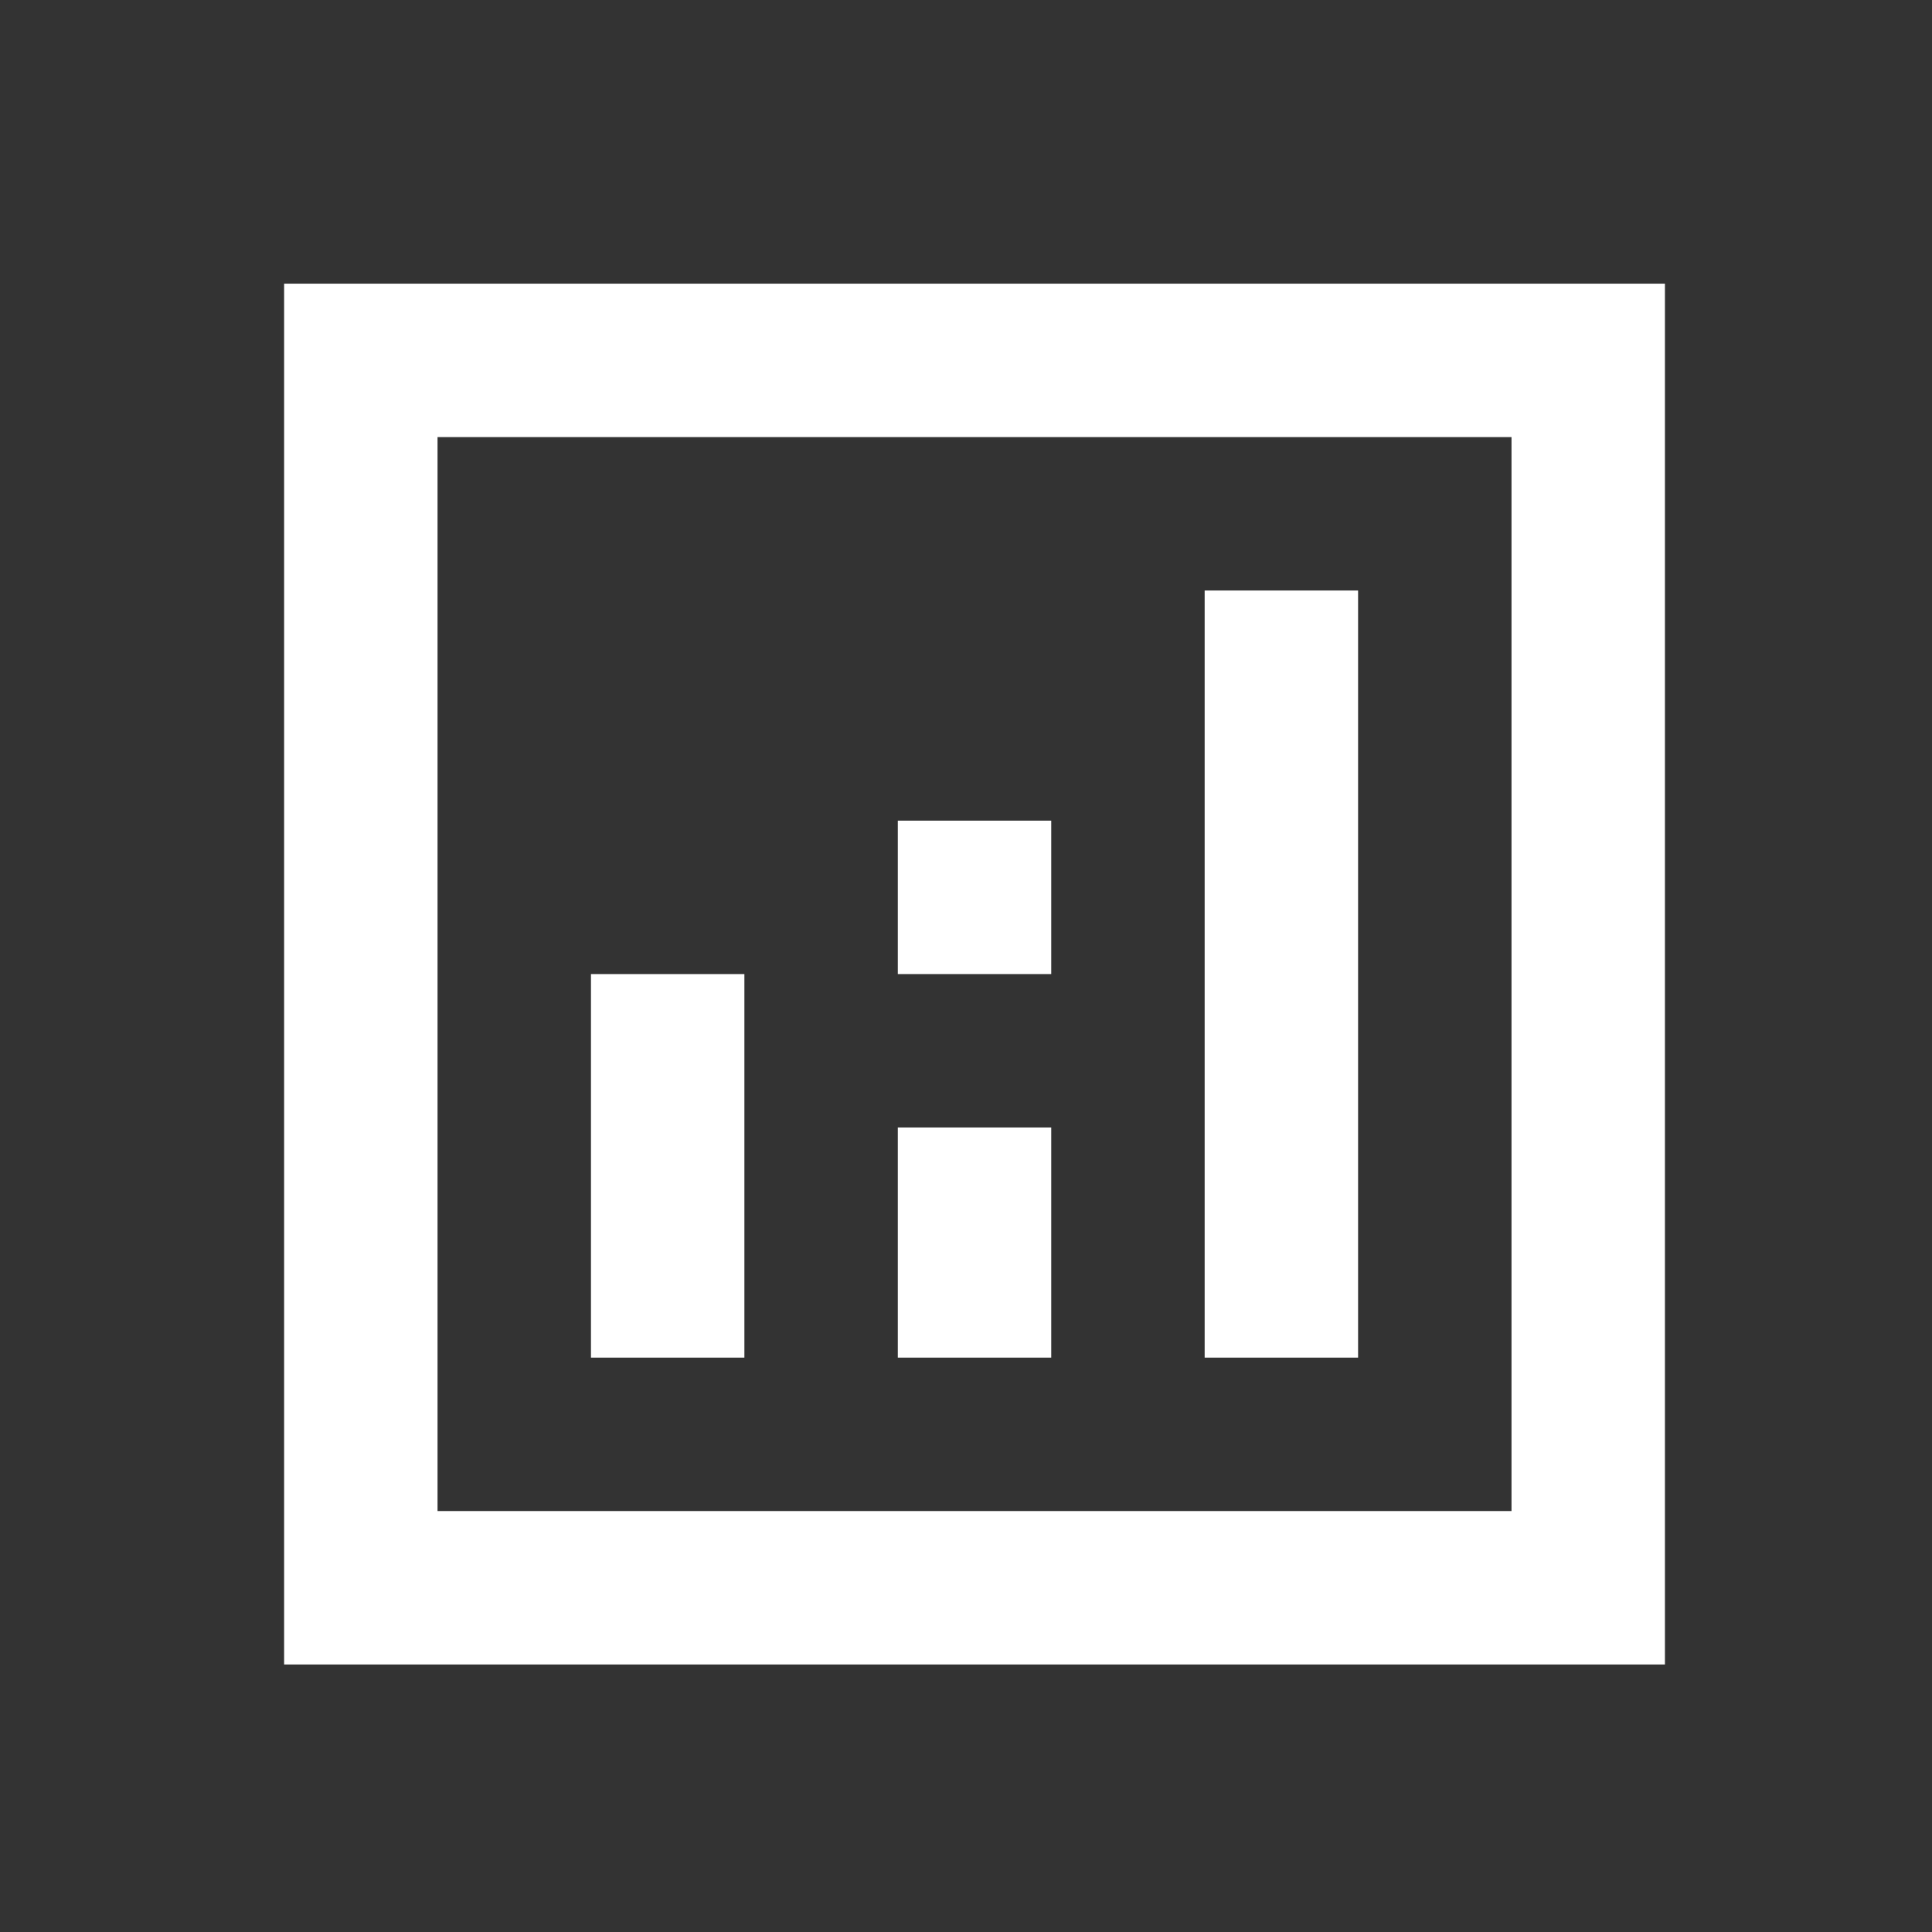
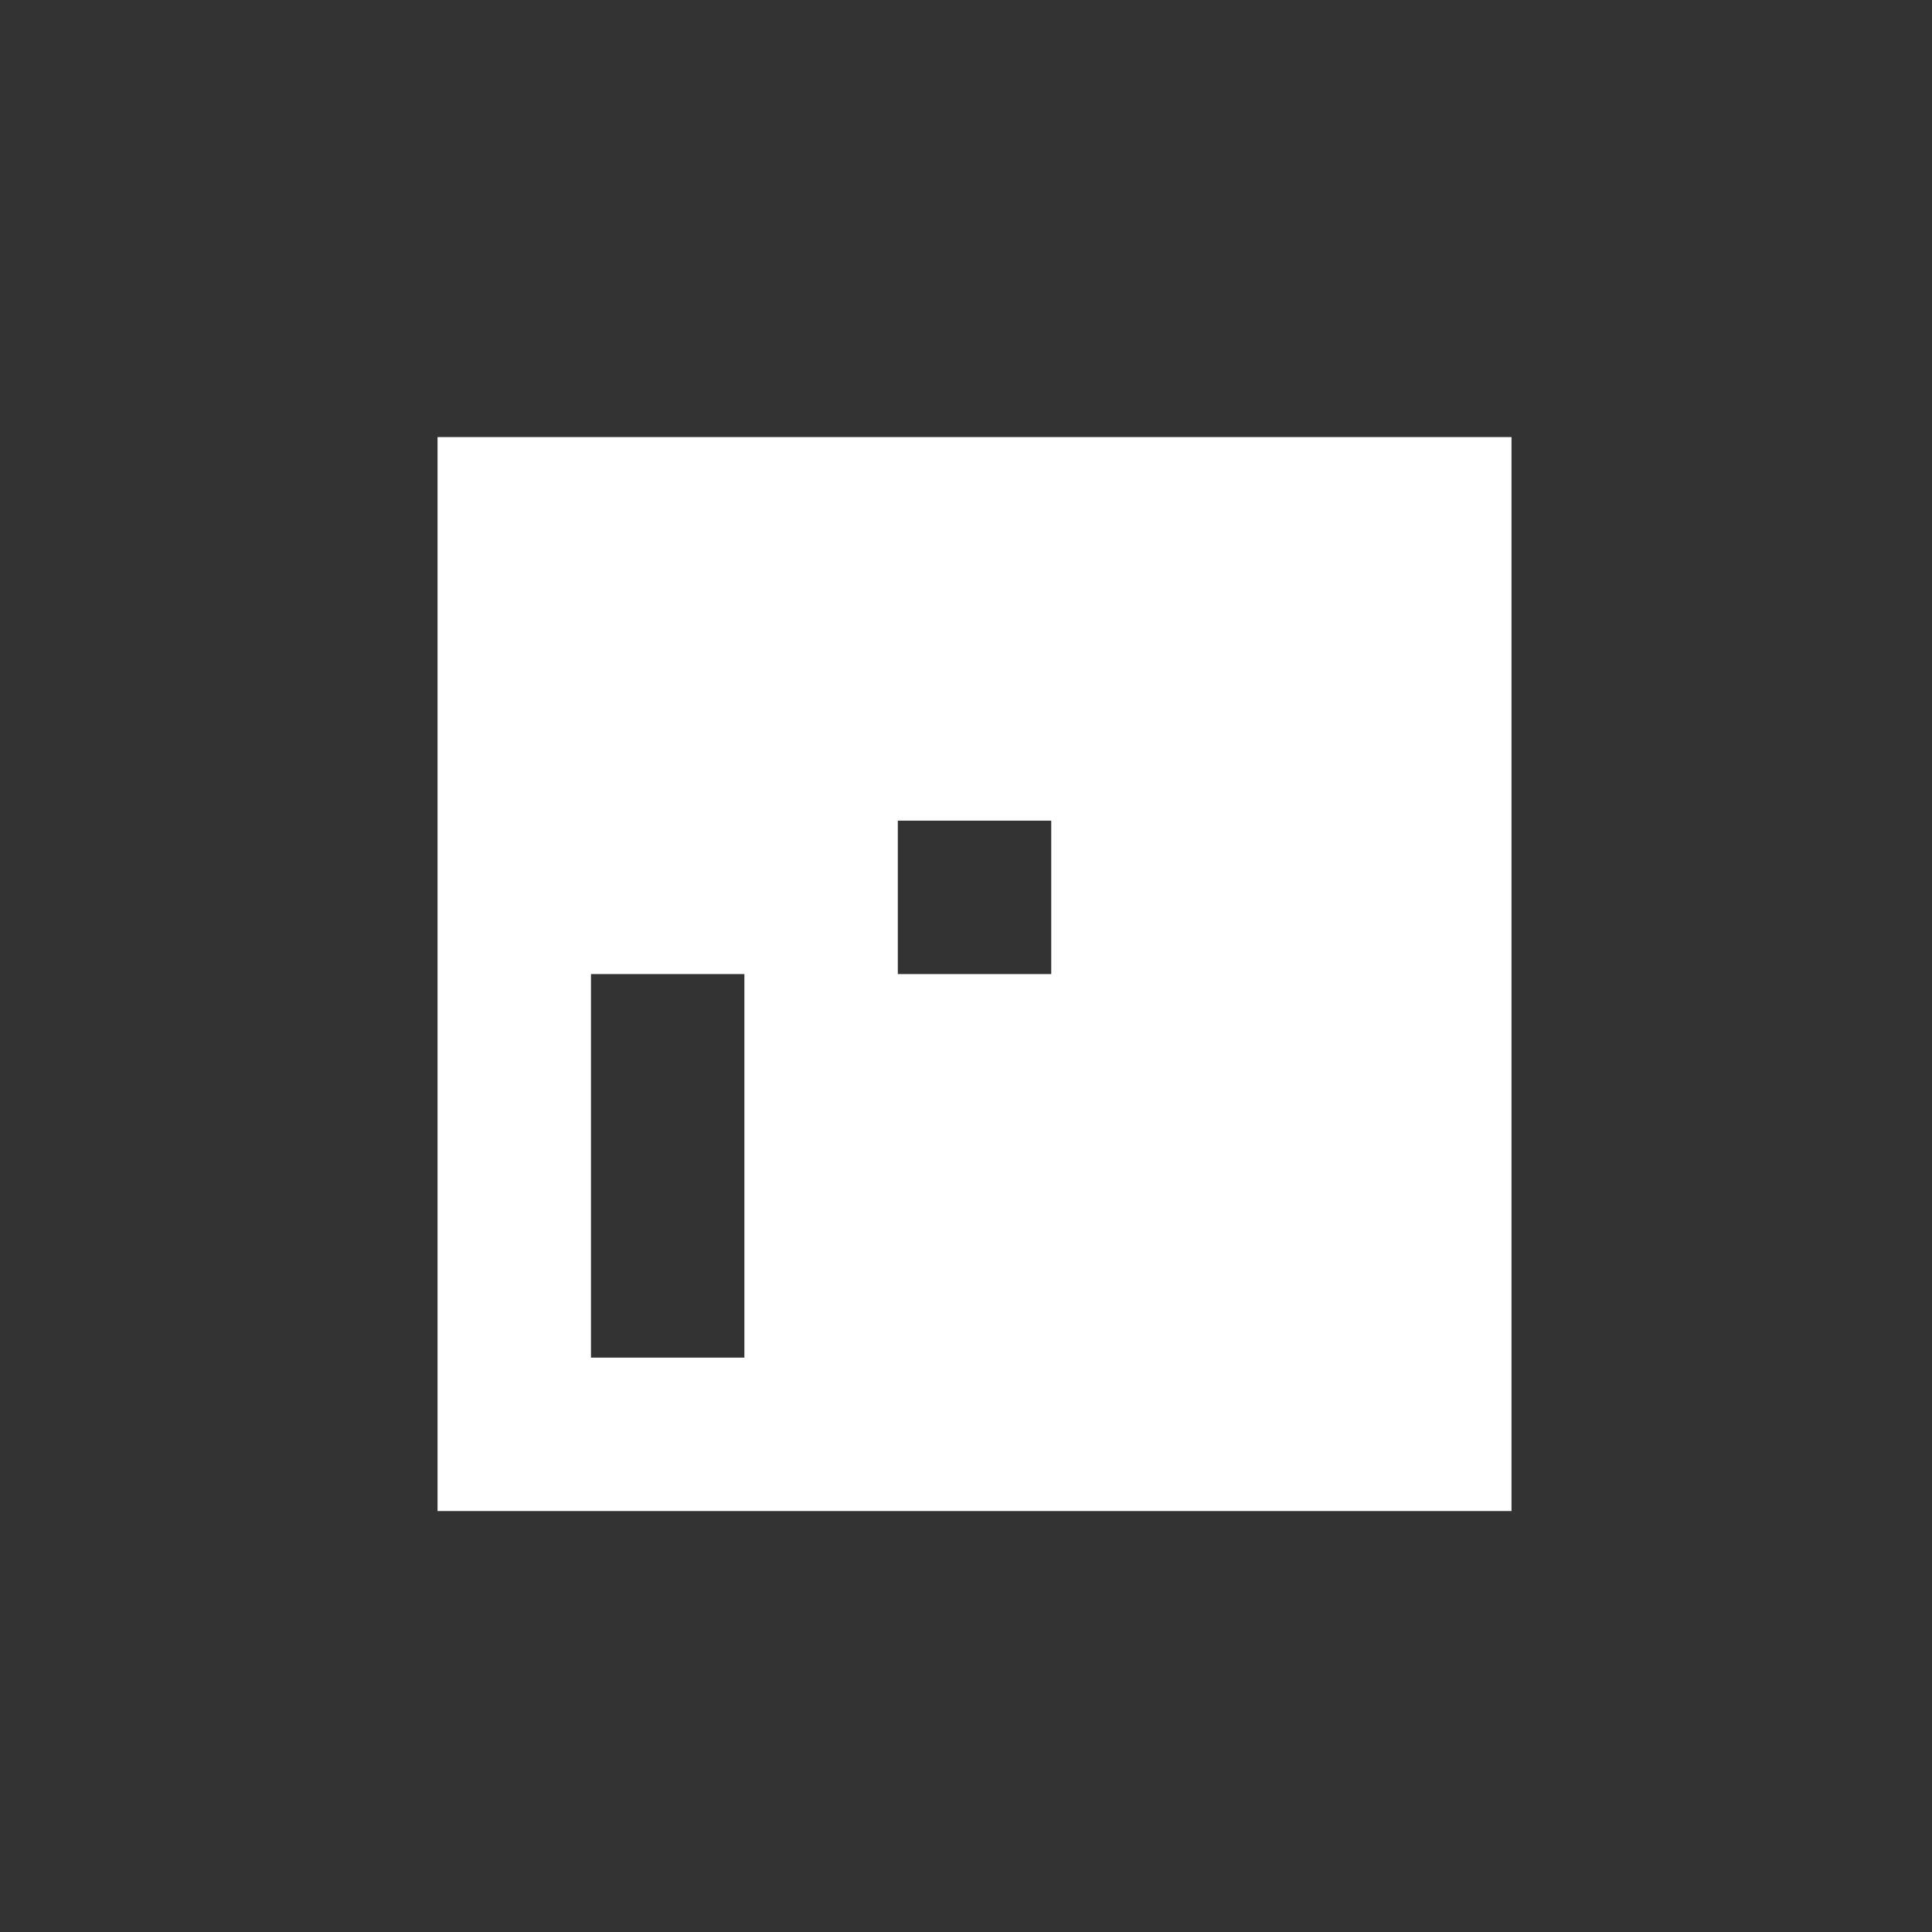
<svg xmlns="http://www.w3.org/2000/svg" width="34" height="34" viewBox="0 0 34 34" fill="none">
  <rect x="0" y="0" width="34" height="34" fill="#333333" stroke="none" />
-   <path d="M5 4.992H29.3V29.292H5V4.992ZM26.6 7.692H7.7V26.592H26.6V7.692ZM10.4 17.142H13.1V23.892H10.4V17.142ZM23.9 10.392H21.2V23.892H23.9V10.392ZM15.8 14.442H18.5V17.142H15.8V14.442ZM18.5 19.842H15.8V23.892H18.5V19.842Z" fill="white" />
+   <path d="M5 4.992H29.3V29.292V4.992ZM26.6 7.692H7.7V26.592H26.6V7.692ZM10.4 17.142H13.1V23.892H10.4V17.142ZM23.9 10.392H21.2V23.892H23.9V10.392ZM15.8 14.442H18.5V17.142H15.8V14.442ZM18.5 19.842H15.8V23.892H18.5V19.842Z" fill="white" />
</svg>